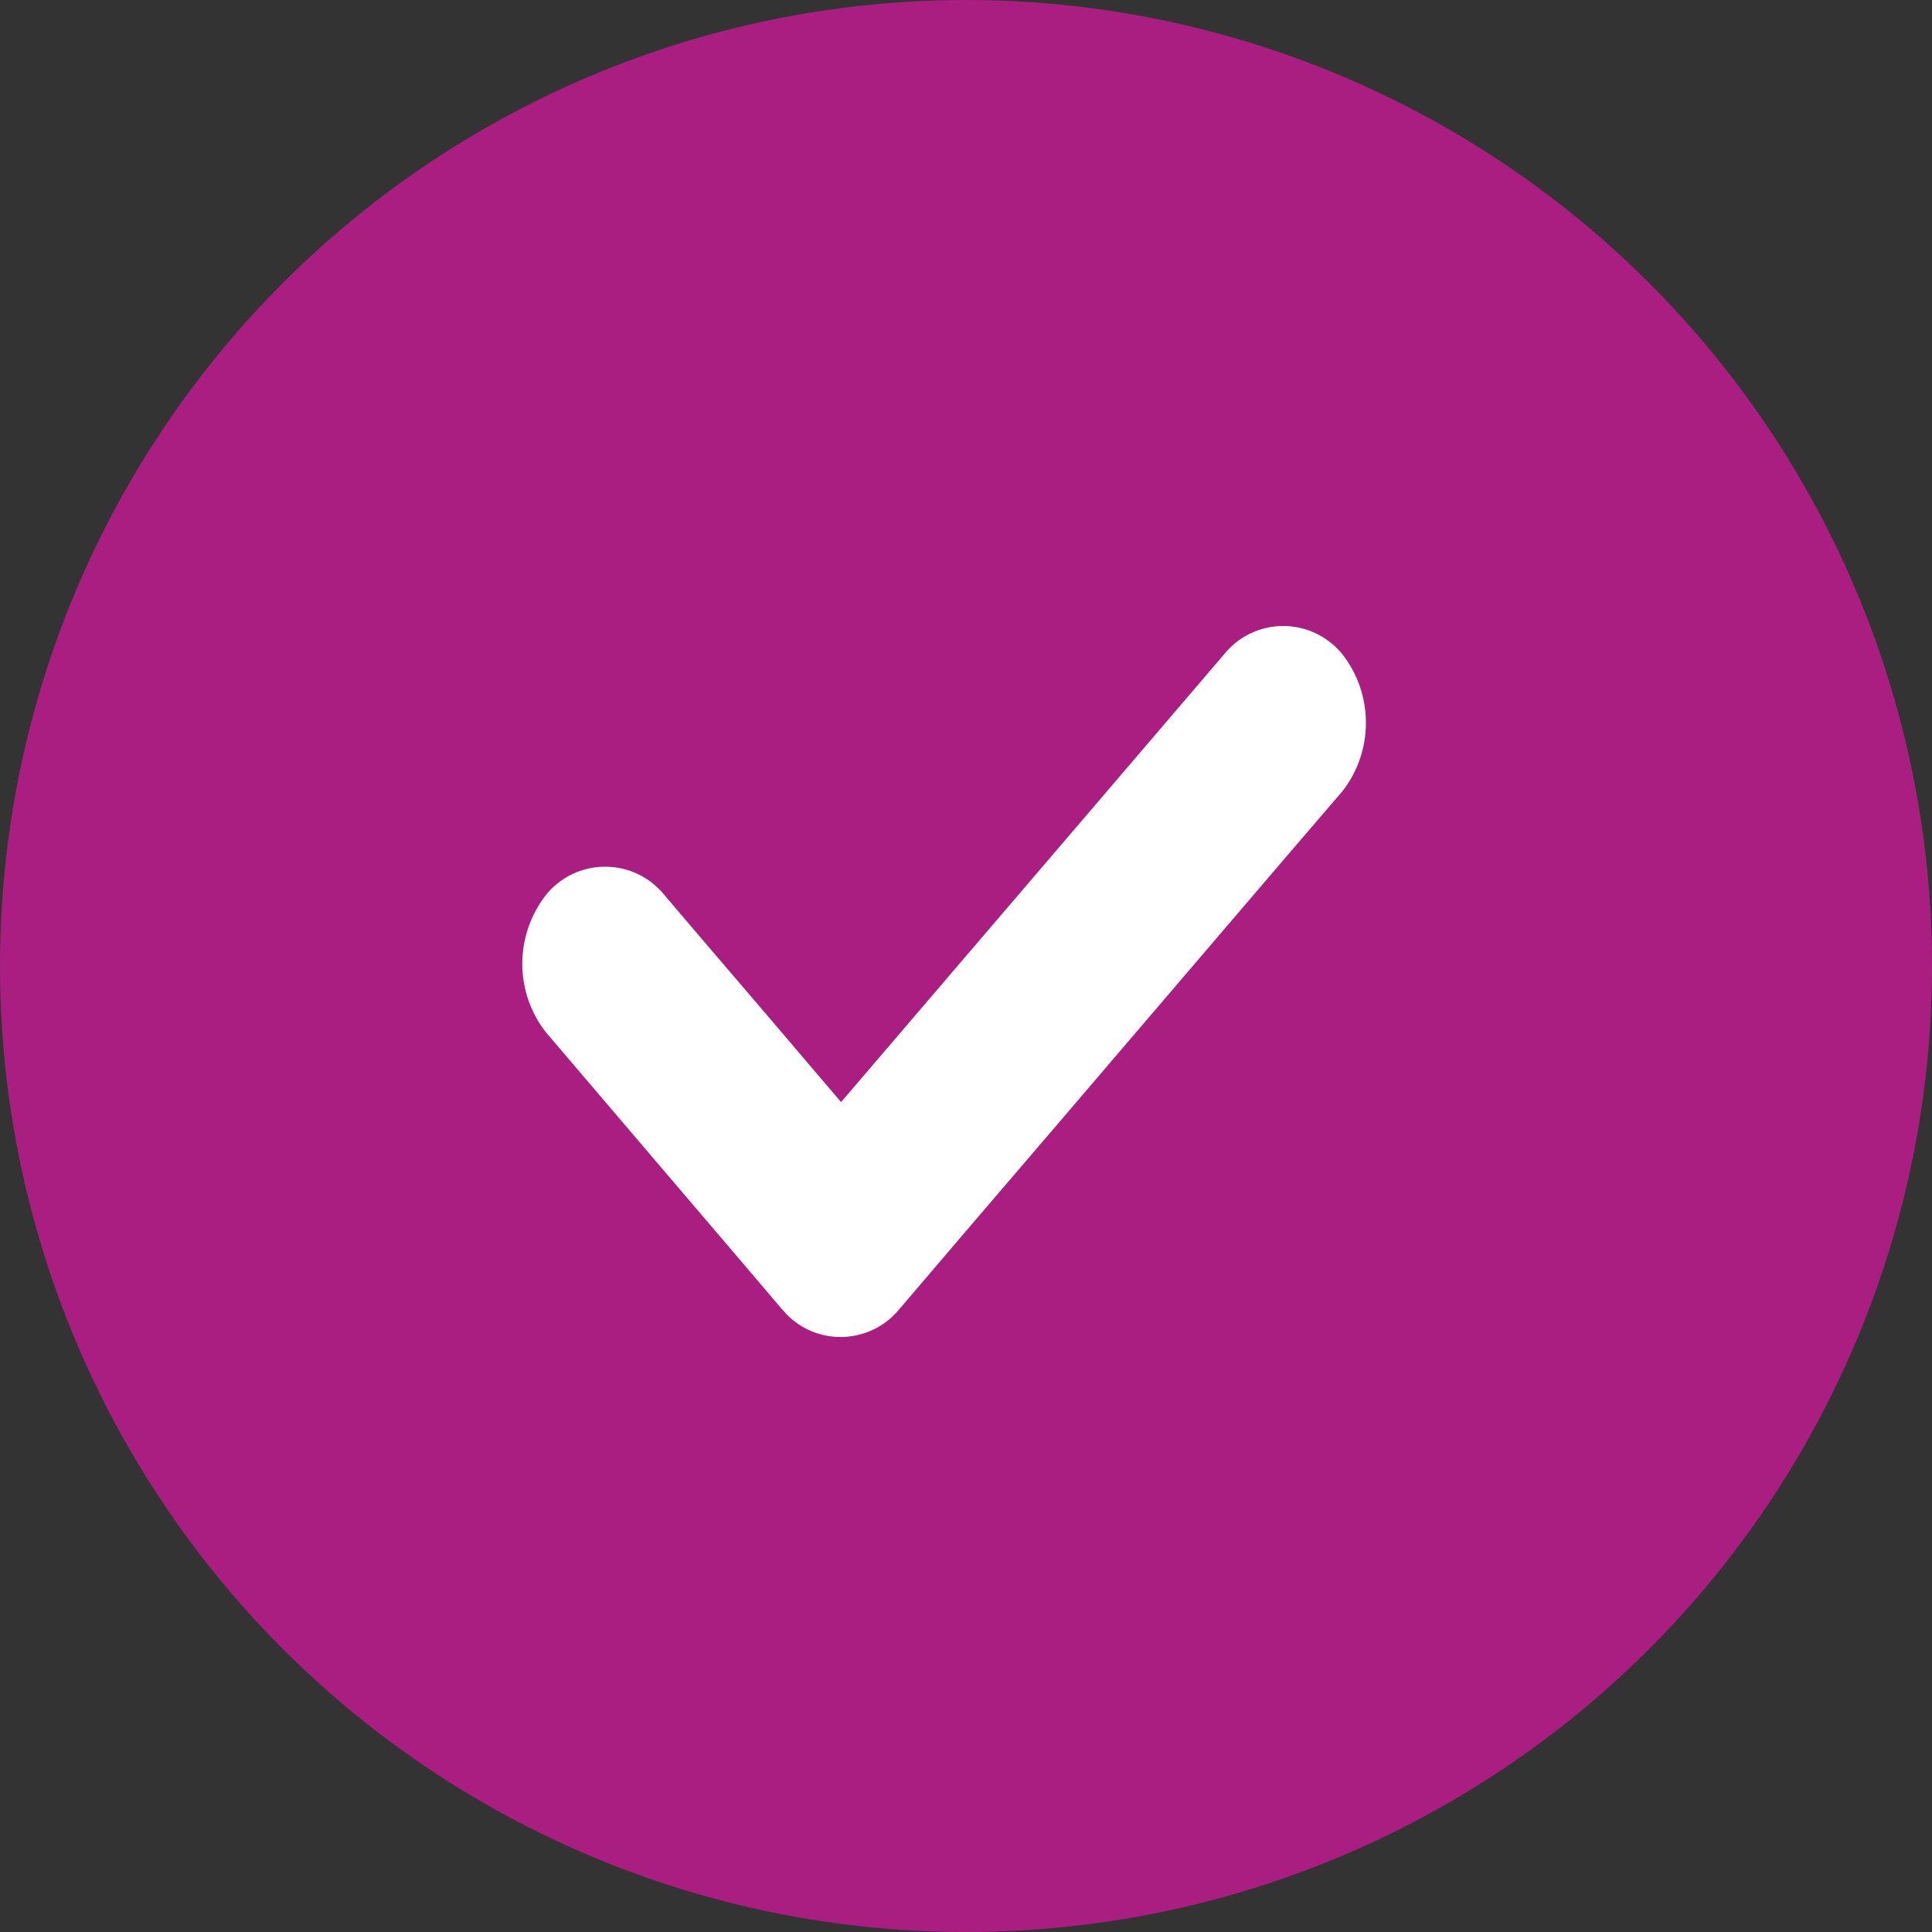
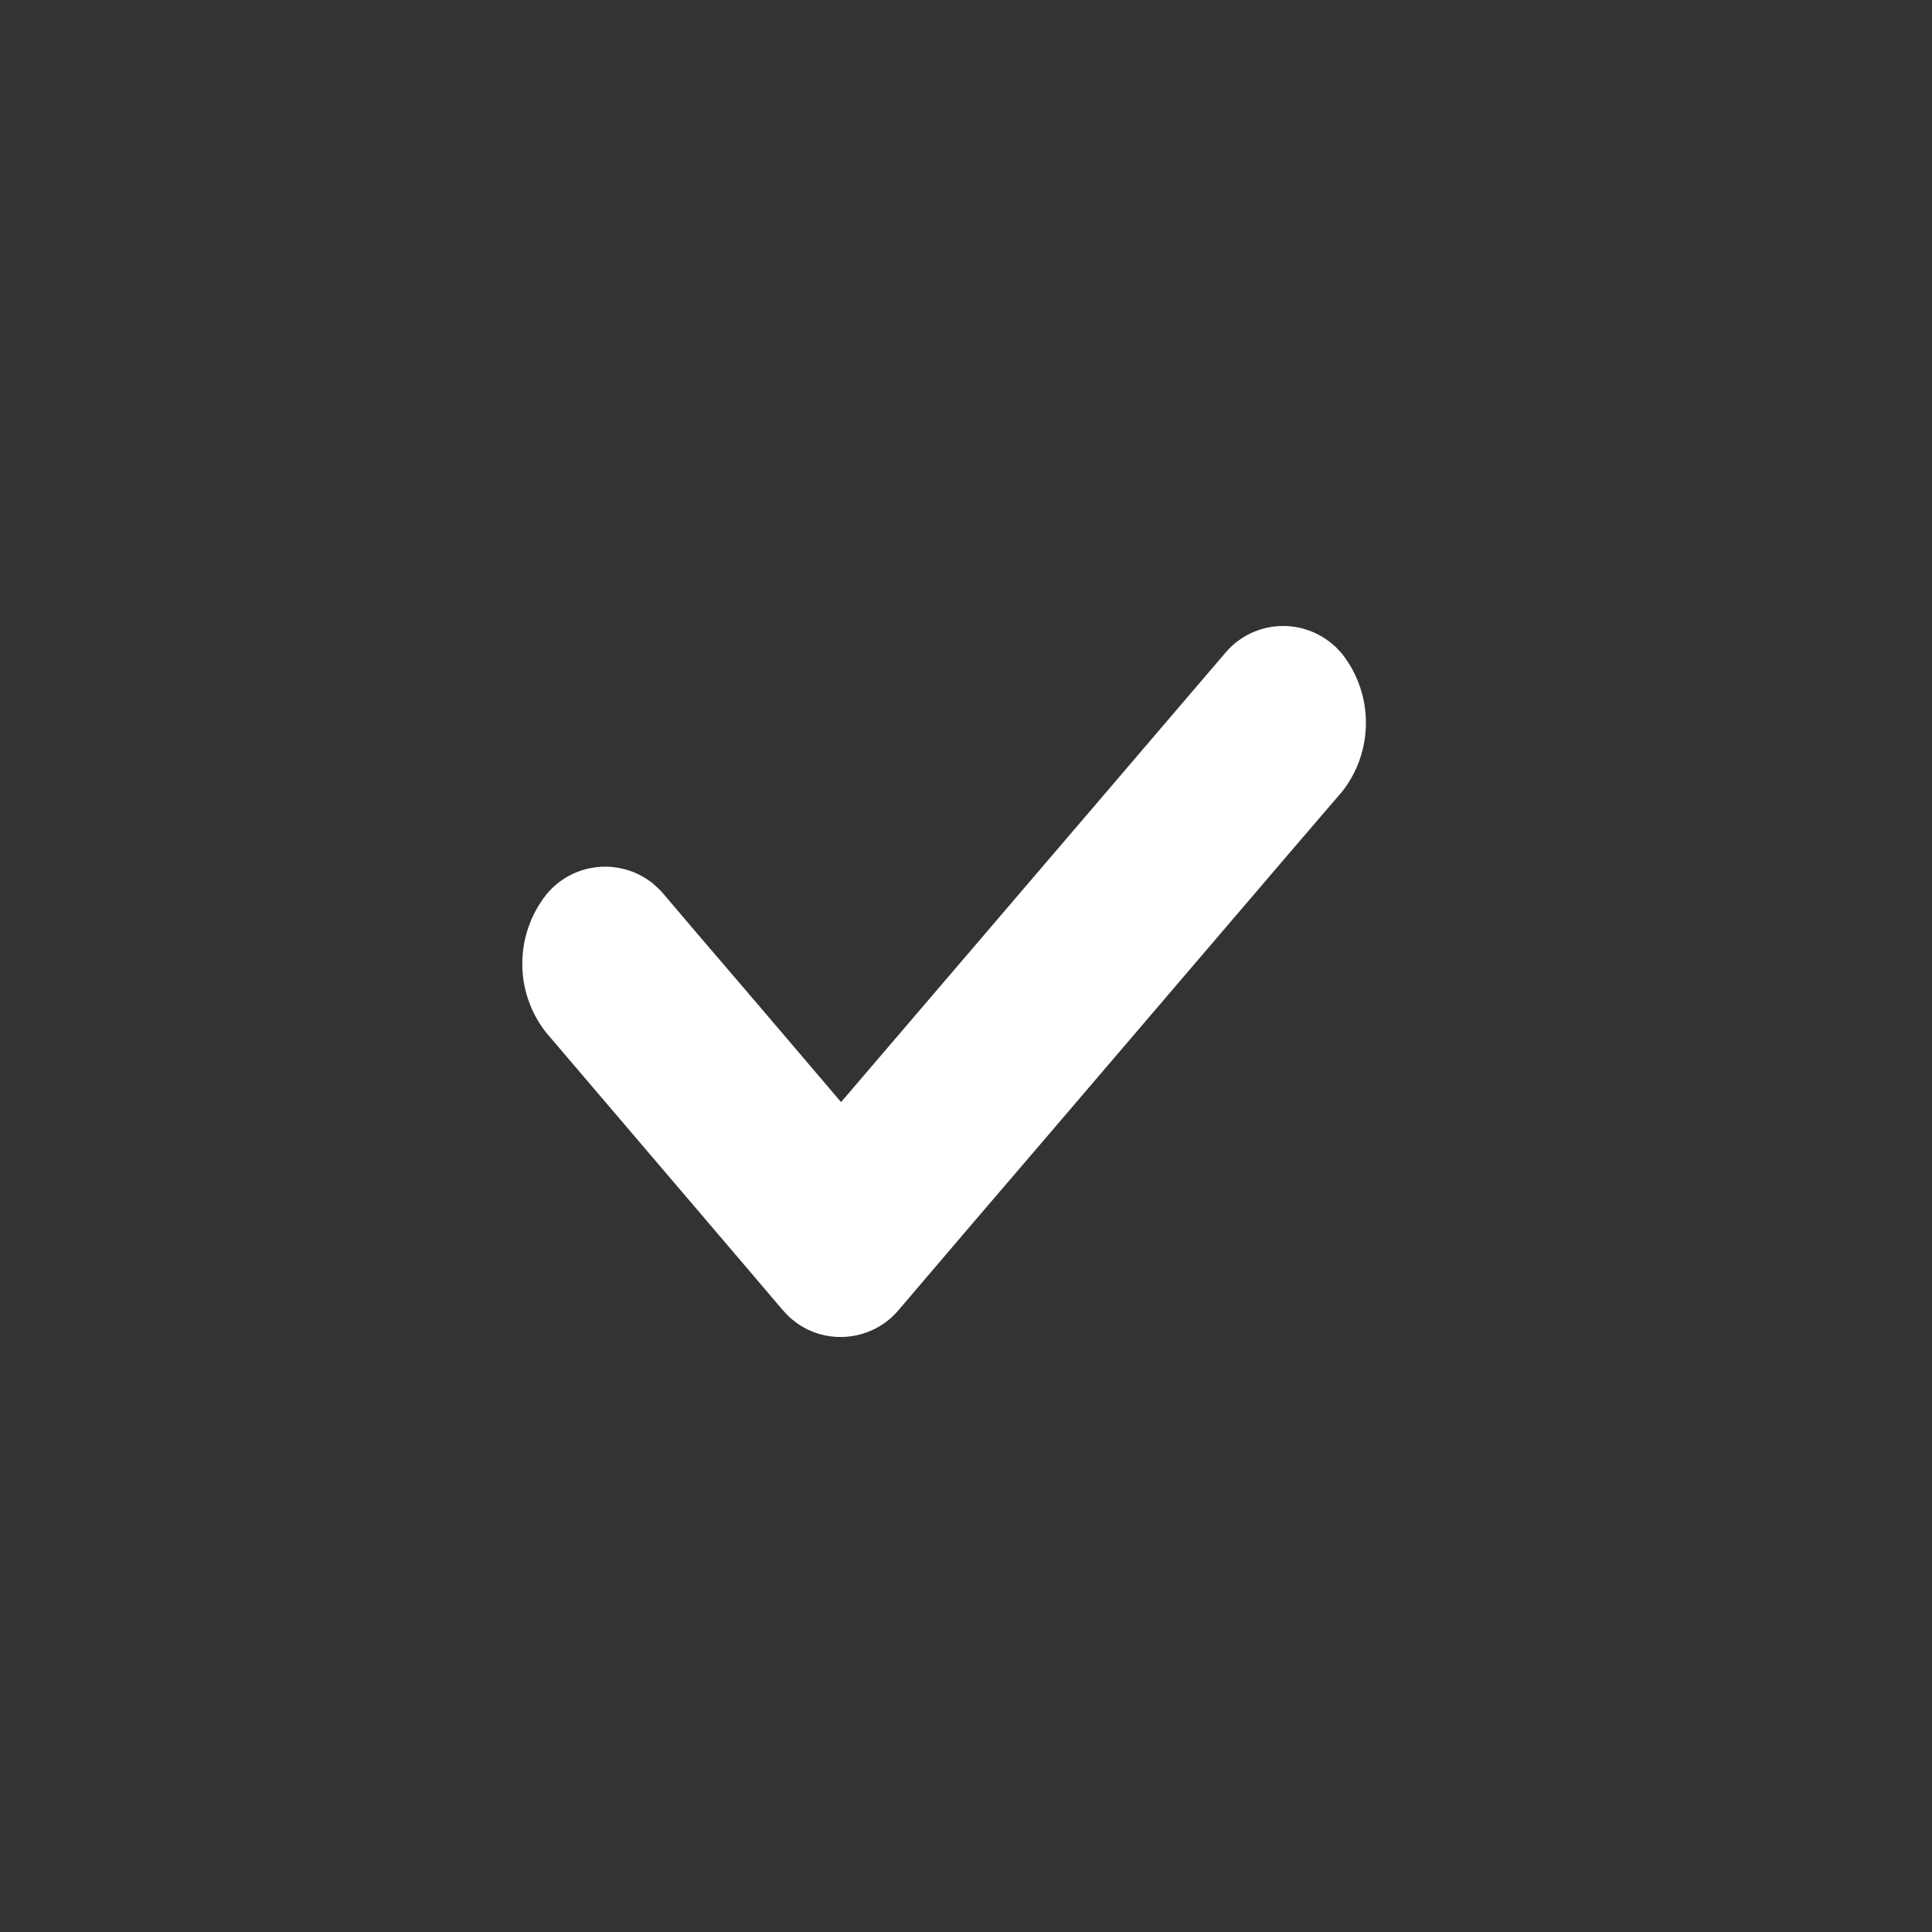
<svg xmlns="http://www.w3.org/2000/svg" id="uuid-6e280477-1e8f-4ef8-80a2-e5a40bcfde27" viewBox="0 0 45 45">
  <rect x="0" y="0" width="45" height="45" fill="#333333" stroke="none" />
  <defs>
    <style>.uuid-81d767ca-2933-4857-885b-288298a0f31b{fill:#aa1e82;}.uuid-81d767ca-2933-4857-885b-288298a0f31b,.uuid-0bfb0129-e89c-4c1b-9954-291292883bb7{stroke-width:0px;}.uuid-0bfb0129-e89c-4c1b-9954-291292883bb7{fill:#fff;}</style>
  </defs>
-   <circle id="uuid-47180fa9-4e0e-490f-a9cc-b5de35614a68" class="uuid-81d767ca-2933-4857-885b-288298a0f31b" cx="22.5" cy="22.5" r="22.5" />
  <path id="uuid-a6dcad5f-39d6-4df8-8c49-c6a135aeada2" class="uuid-0bfb0129-e89c-4c1b-9954-291292883bb7" d="M31.25,18.45l-1.27,1.48-5.55,6.49c-1.16,1.35-2.32,2.71-3.48,4.07-.62.76-1.74.87-2.49.25-.09-.07-.17-.16-.25-.25-.23-.27-.45-.53-.68-.8-1.6-1.88-3.21-3.76-4.81-5.64-.74-.94-.74-2.26,0-3.21.62-.76,1.73-.87,2.49-.26.09.08.18.16.26.26.23.27.45.53.68.8,1.15,1.34,2.3,2.69,3.44,4.03l5.45-6.37,3.48-4.07c.62-.76,1.74-.87,2.5-.24.09.07.17.16.24.24.74.94.74,2.27,0,3.21Z" />
</svg>